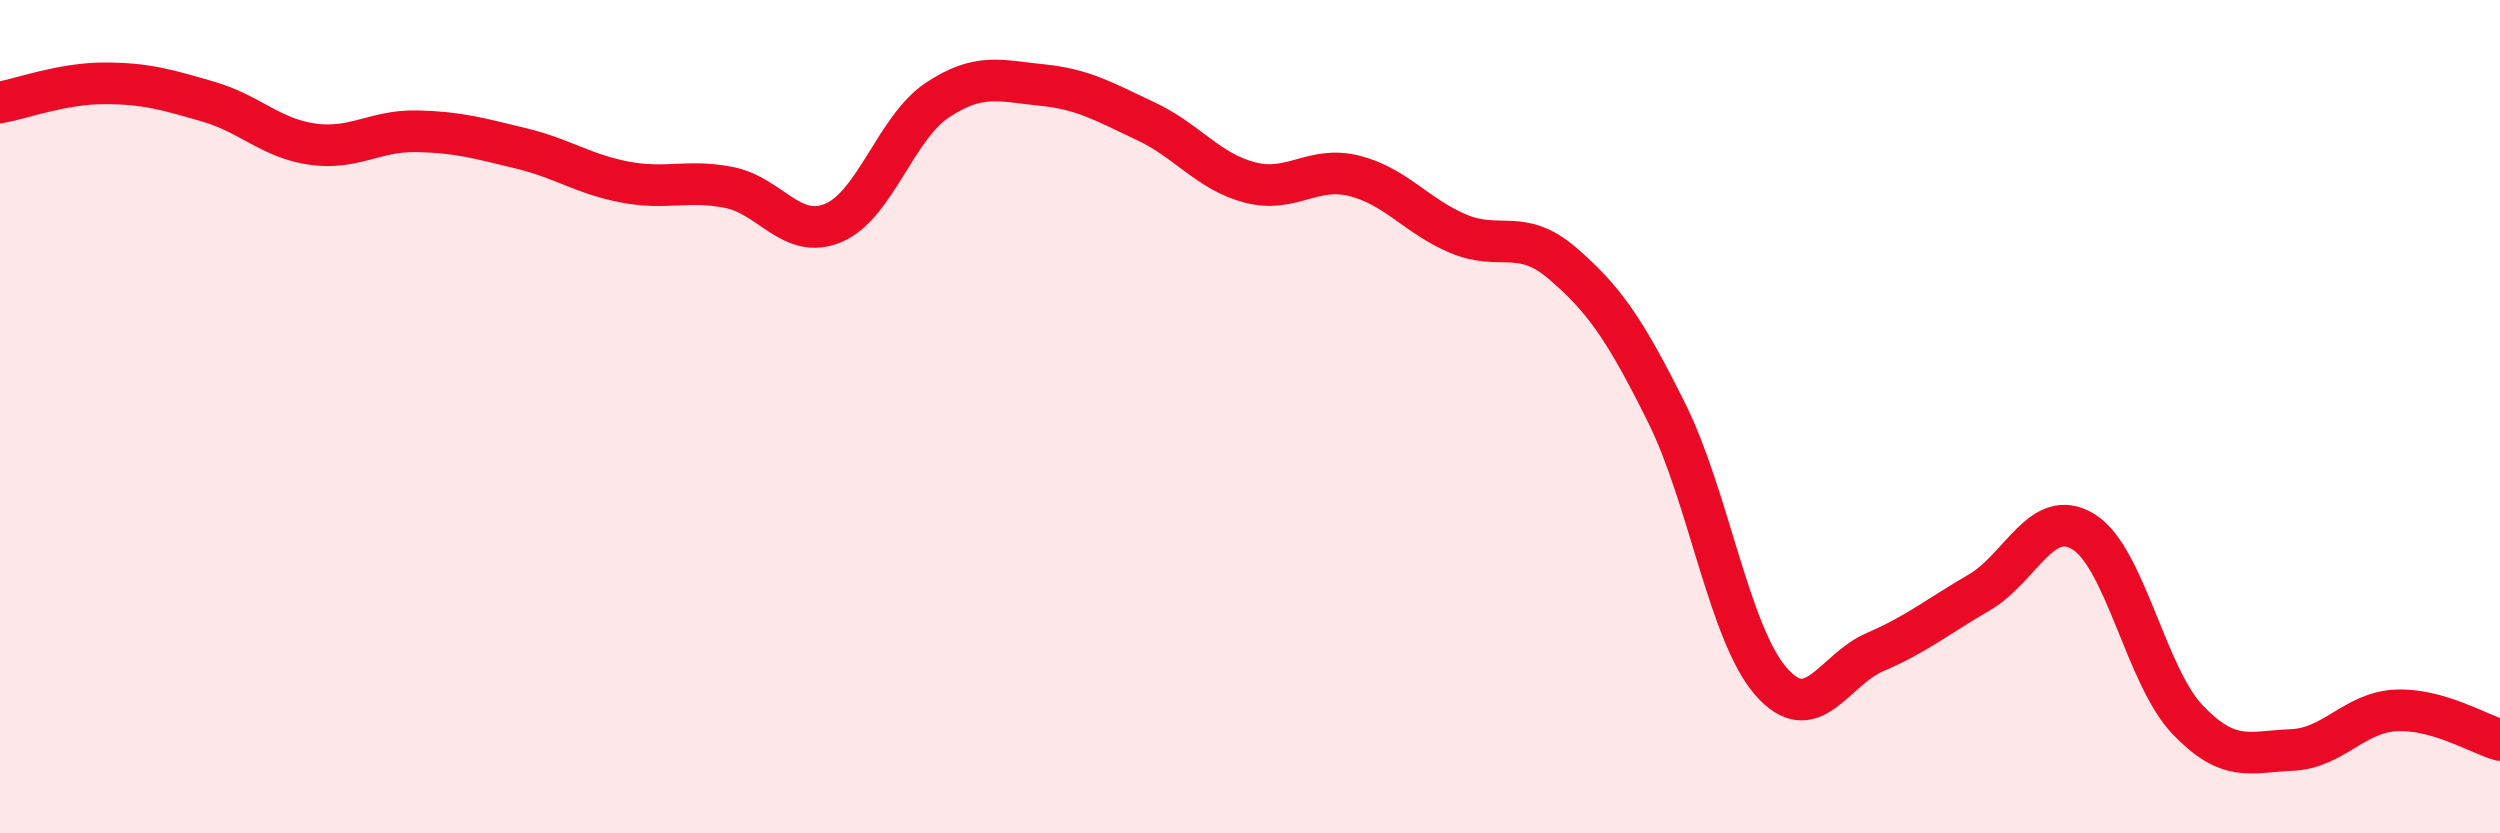
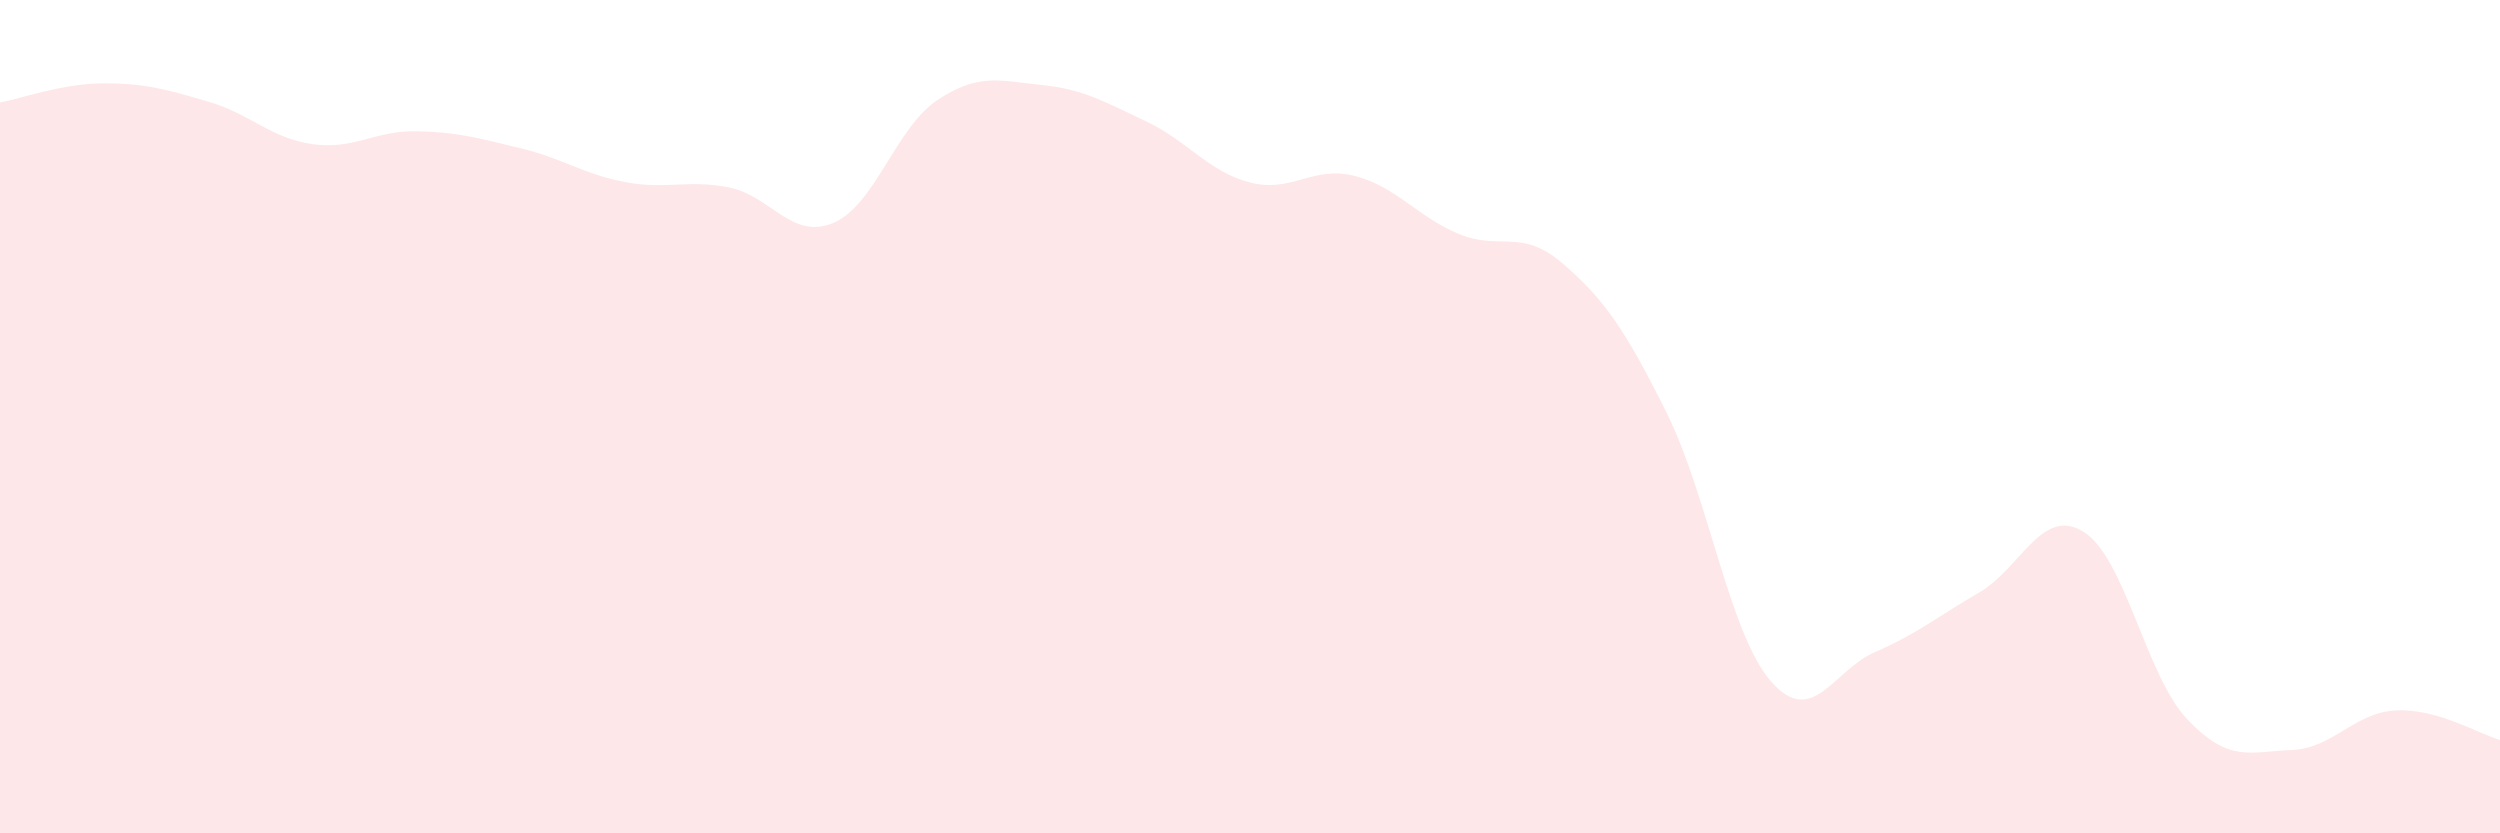
<svg xmlns="http://www.w3.org/2000/svg" width="60" height="20" viewBox="0 0 60 20">
  <path d="M 0,2.46 C 0.5,2.37 1.5,2 2.5,2 C 3.5,2 4,2.15 5,2.44 C 6,2.73 6.5,3.32 7.5,3.46 C 8.5,3.6 9,3.13 10,3.15 C 11,3.17 11.5,3.32 12.5,3.56 C 13.5,3.8 14,4.18 15,4.37 C 16,4.56 16.5,4.3 17.5,4.5 C 18.5,4.7 19,5.77 20,5.35 C 21,4.93 21.5,3.06 22.5,2.4 C 23.5,1.74 24,1.94 25,2.04 C 26,2.14 26.5,2.44 27.5,2.91 C 28.5,3.38 29,4.12 30,4.38 C 31,4.64 31.5,3.97 32.5,4.22 C 33.5,4.47 34,5.19 35,5.61 C 36,6.03 36.5,5.46 37.5,6.32 C 38.5,7.18 39,7.9 40,9.91 C 41,11.92 41.5,15.2 42.5,16.35 C 43.5,17.5 44,16.08 45,15.65 C 46,15.22 46.5,14.8 47.5,14.22 C 48.5,13.64 49,12.15 50,12.76 C 51,13.37 51.5,16.22 52.5,17.27 C 53.5,18.32 54,18.04 55,18 C 56,17.96 56.5,17.1 57.5,17.05 C 58.5,17 59.5,17.62 60,17.76L60 20L0 20Z" fill="#EB0A25" opacity="0.1" stroke-linecap="round" stroke-linejoin="round" />
-   <path d="M 0,2.46 C 0.5,2.37 1.5,2 2.5,2 C 3.5,2 4,2.15 5,2.44 C 6,2.73 6.5,3.32 7.5,3.46 C 8.5,3.6 9,3.13 10,3.15 C 11,3.17 11.5,3.32 12.5,3.56 C 13.5,3.8 14,4.18 15,4.37 C 16,4.56 16.5,4.3 17.5,4.5 C 18.5,4.7 19,5.77 20,5.35 C 21,4.93 21.5,3.06 22.5,2.4 C 23.5,1.74 24,1.94 25,2.04 C 26,2.14 26.5,2.44 27.5,2.91 C 28.5,3.38 29,4.12 30,4.38 C 31,4.64 31.5,3.97 32.5,4.22 C 33.5,4.47 34,5.19 35,5.61 C 36,6.03 36.5,5.46 37.5,6.32 C 38.5,7.18 39,7.9 40,9.91 C 41,11.92 41.5,15.2 42.5,16.35 C 43.5,17.5 44,16.08 45,15.65 C 46,15.22 46.5,14.8 47.5,14.22 C 48.5,13.64 49,12.15 50,12.76 C 51,13.37 51.5,16.22 52.5,17.27 C 53.5,18.32 54,18.04 55,18 C 56,17.96 56.5,17.1 57.5,17.05 C 58.5,17 59.5,17.62 60,17.76" stroke="#EB0A25" stroke-width="1" fill="none" stroke-linecap="round" stroke-linejoin="round" />
</svg>